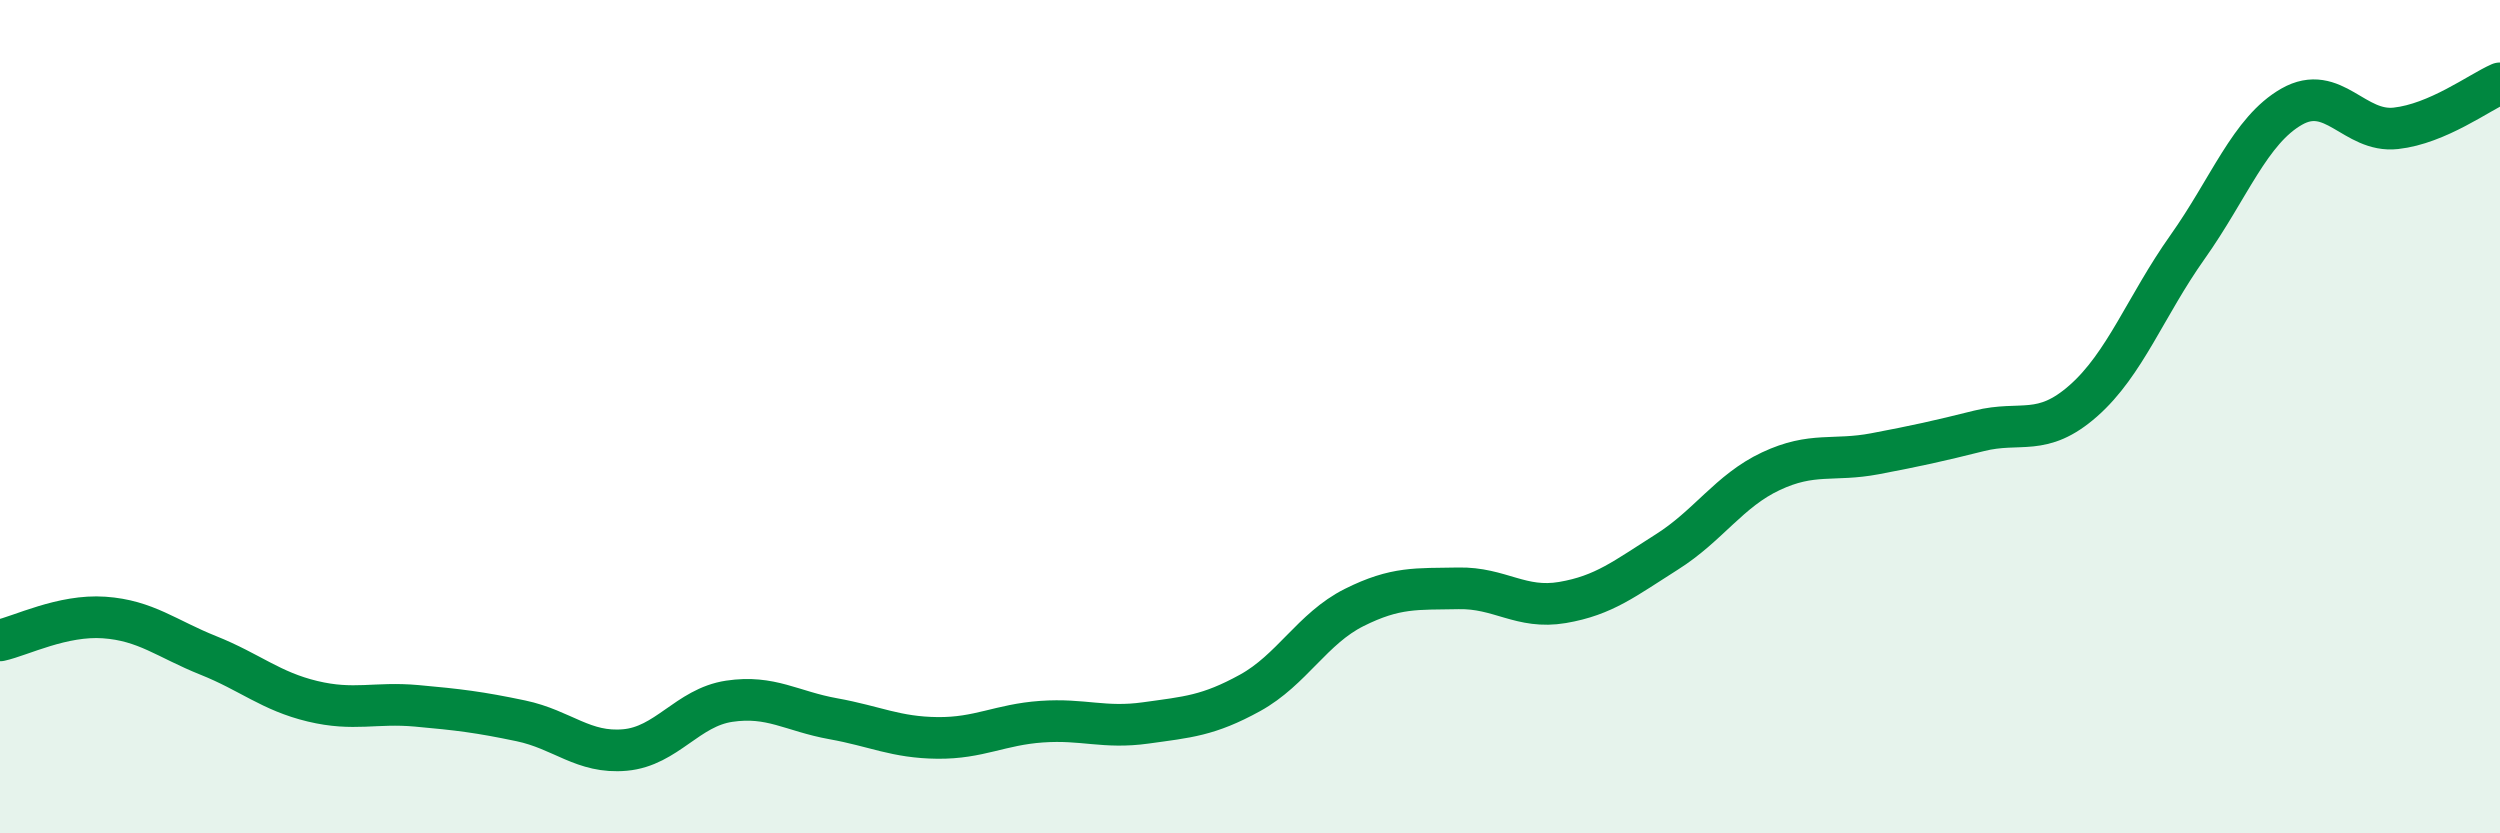
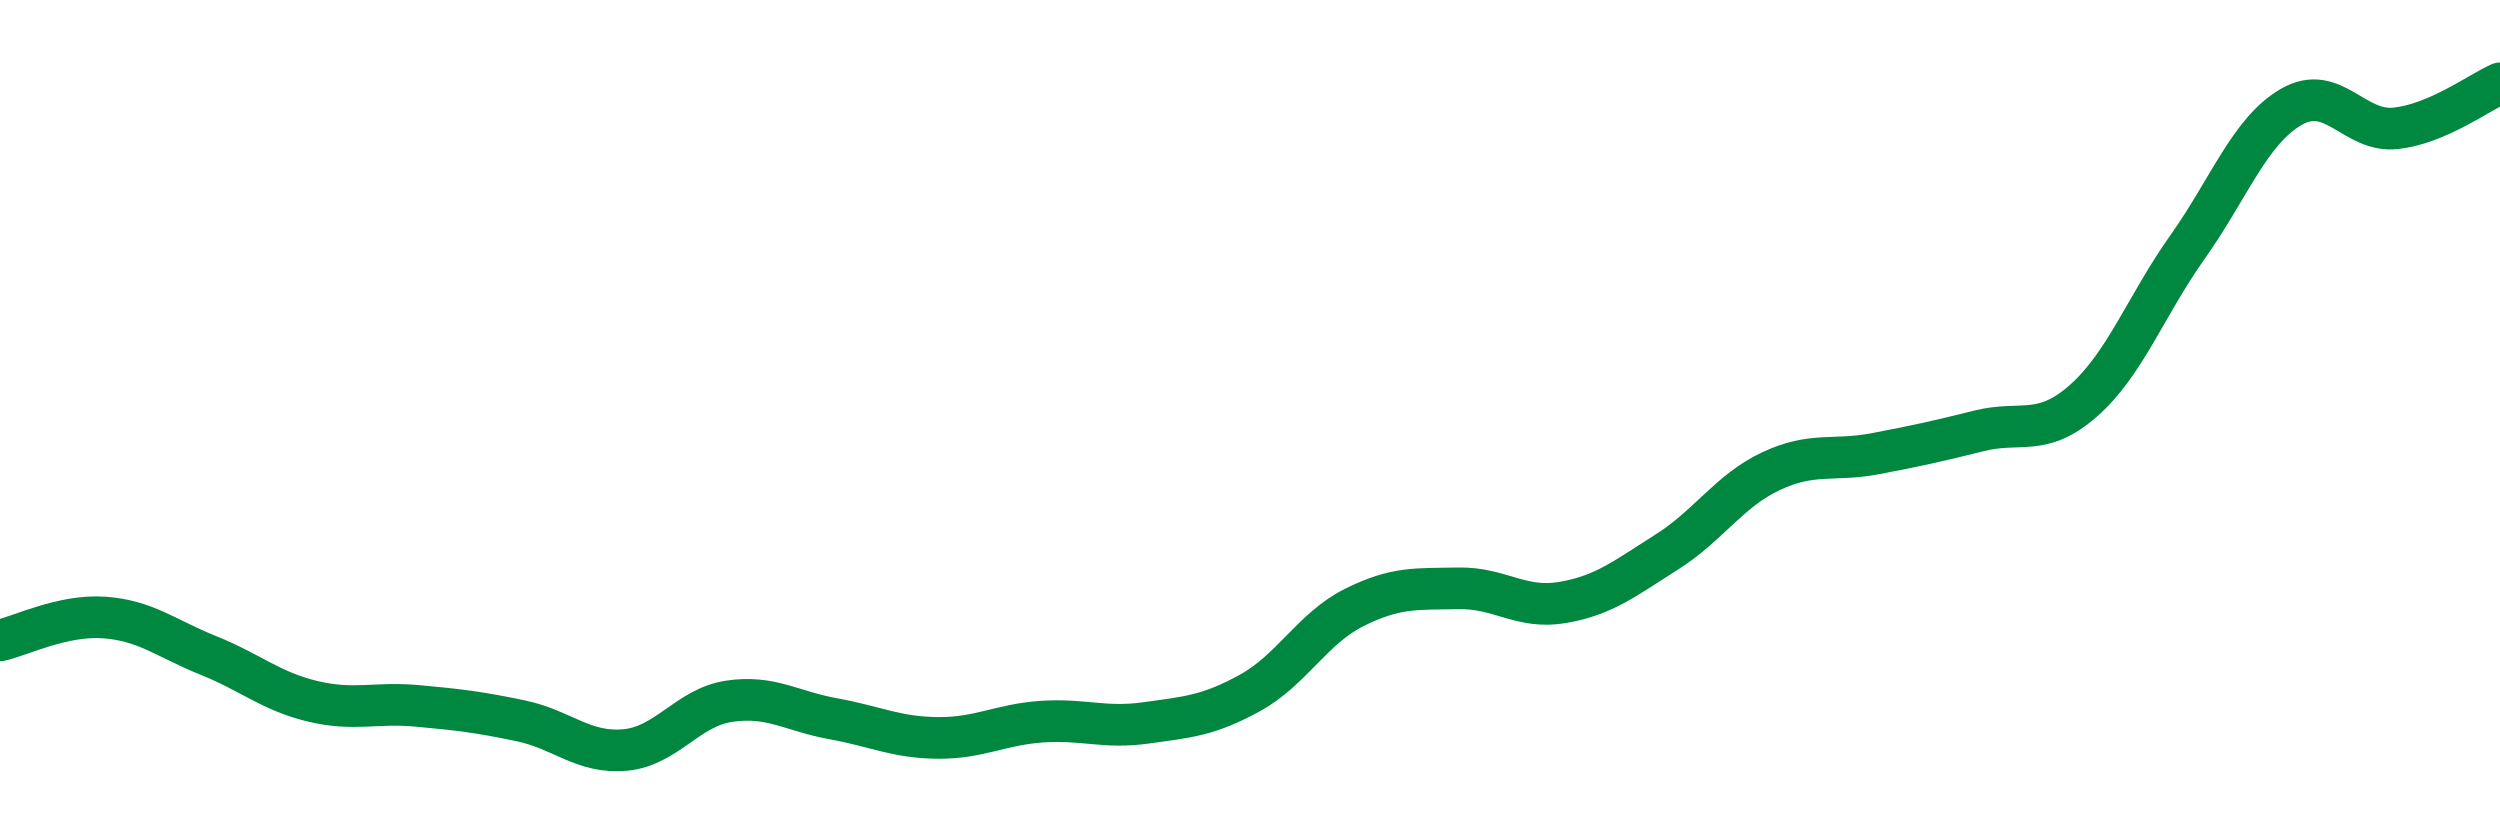
<svg xmlns="http://www.w3.org/2000/svg" width="60" height="20" viewBox="0 0 60 20">
-   <path d="M 0,15.37 C 0.5,15.26 1.5,14.75 2.5,14.82 C 3.5,14.89 4,15.33 5,15.73 C 6,16.13 6.5,16.59 7.5,16.83 C 8.5,17.07 9,16.85 10,16.94 C 11,17.03 11.5,17.09 12.5,17.3 C 13.5,17.51 14,18.09 15,18 C 16,17.91 16.5,16.98 17.5,16.83 C 18.5,16.68 19,17.07 20,17.25 C 21,17.43 21.5,17.7 22.5,17.71 C 23.5,17.72 24,17.39 25,17.32 C 26,17.25 26.5,17.49 27.5,17.35 C 28.5,17.21 29,17.18 30,16.63 C 31,16.08 31.5,15.08 32.5,14.58 C 33.5,14.08 34,14.14 35,14.12 C 36,14.1 36.5,14.63 37.5,14.46 C 38.5,14.29 39,13.88 40,13.25 C 41,12.62 41.5,11.78 42.5,11.31 C 43.5,10.84 44,11.08 45,10.89 C 46,10.7 46.5,10.59 47.5,10.34 C 48.5,10.09 49,10.5 50,9.62 C 51,8.74 51.5,7.34 52.5,5.93 C 53.5,4.52 54,3.13 55,2.56 C 56,1.99 56.5,3.19 57.5,3.08 C 58.5,2.97 59.5,2.22 60,2L60 20L0 20Z" fill="#008740" opacity="0.1" stroke-linecap="round" stroke-linejoin="round" />
  <path d="M 0,15.37 C 0.5,15.26 1.5,14.75 2.5,14.82 C 3.5,14.89 4,15.33 5,15.73 C 6,16.13 6.5,16.59 7.5,16.83 C 8.5,17.07 9,16.85 10,16.94 C 11,17.03 11.5,17.09 12.5,17.3 C 13.5,17.51 14,18.09 15,18 C 16,17.91 16.5,16.98 17.5,16.83 C 18.5,16.68 19,17.07 20,17.25 C 21,17.43 21.5,17.7 22.5,17.71 C 23.5,17.72 24,17.39 25,17.32 C 26,17.25 26.5,17.49 27.5,17.35 C 28.5,17.21 29,17.18 30,16.63 C 31,16.08 31.5,15.08 32.5,14.58 C 33.5,14.08 34,14.14 35,14.12 C 36,14.1 36.5,14.63 37.5,14.46 C 38.5,14.29 39,13.88 40,13.25 C 41,12.62 41.5,11.78 42.5,11.31 C 43.5,10.84 44,11.08 45,10.89 C 46,10.7 46.5,10.59 47.5,10.34 C 48.5,10.09 49,10.5 50,9.62 C 51,8.74 51.5,7.34 52.5,5.93 C 53.5,4.52 54,3.13 55,2.56 C 56,1.99 56.5,3.19 57.5,3.08 C 58.5,2.97 59.5,2.22 60,2" stroke="#008740" stroke-width="1" fill="none" stroke-linecap="round" stroke-linejoin="round" />
</svg>